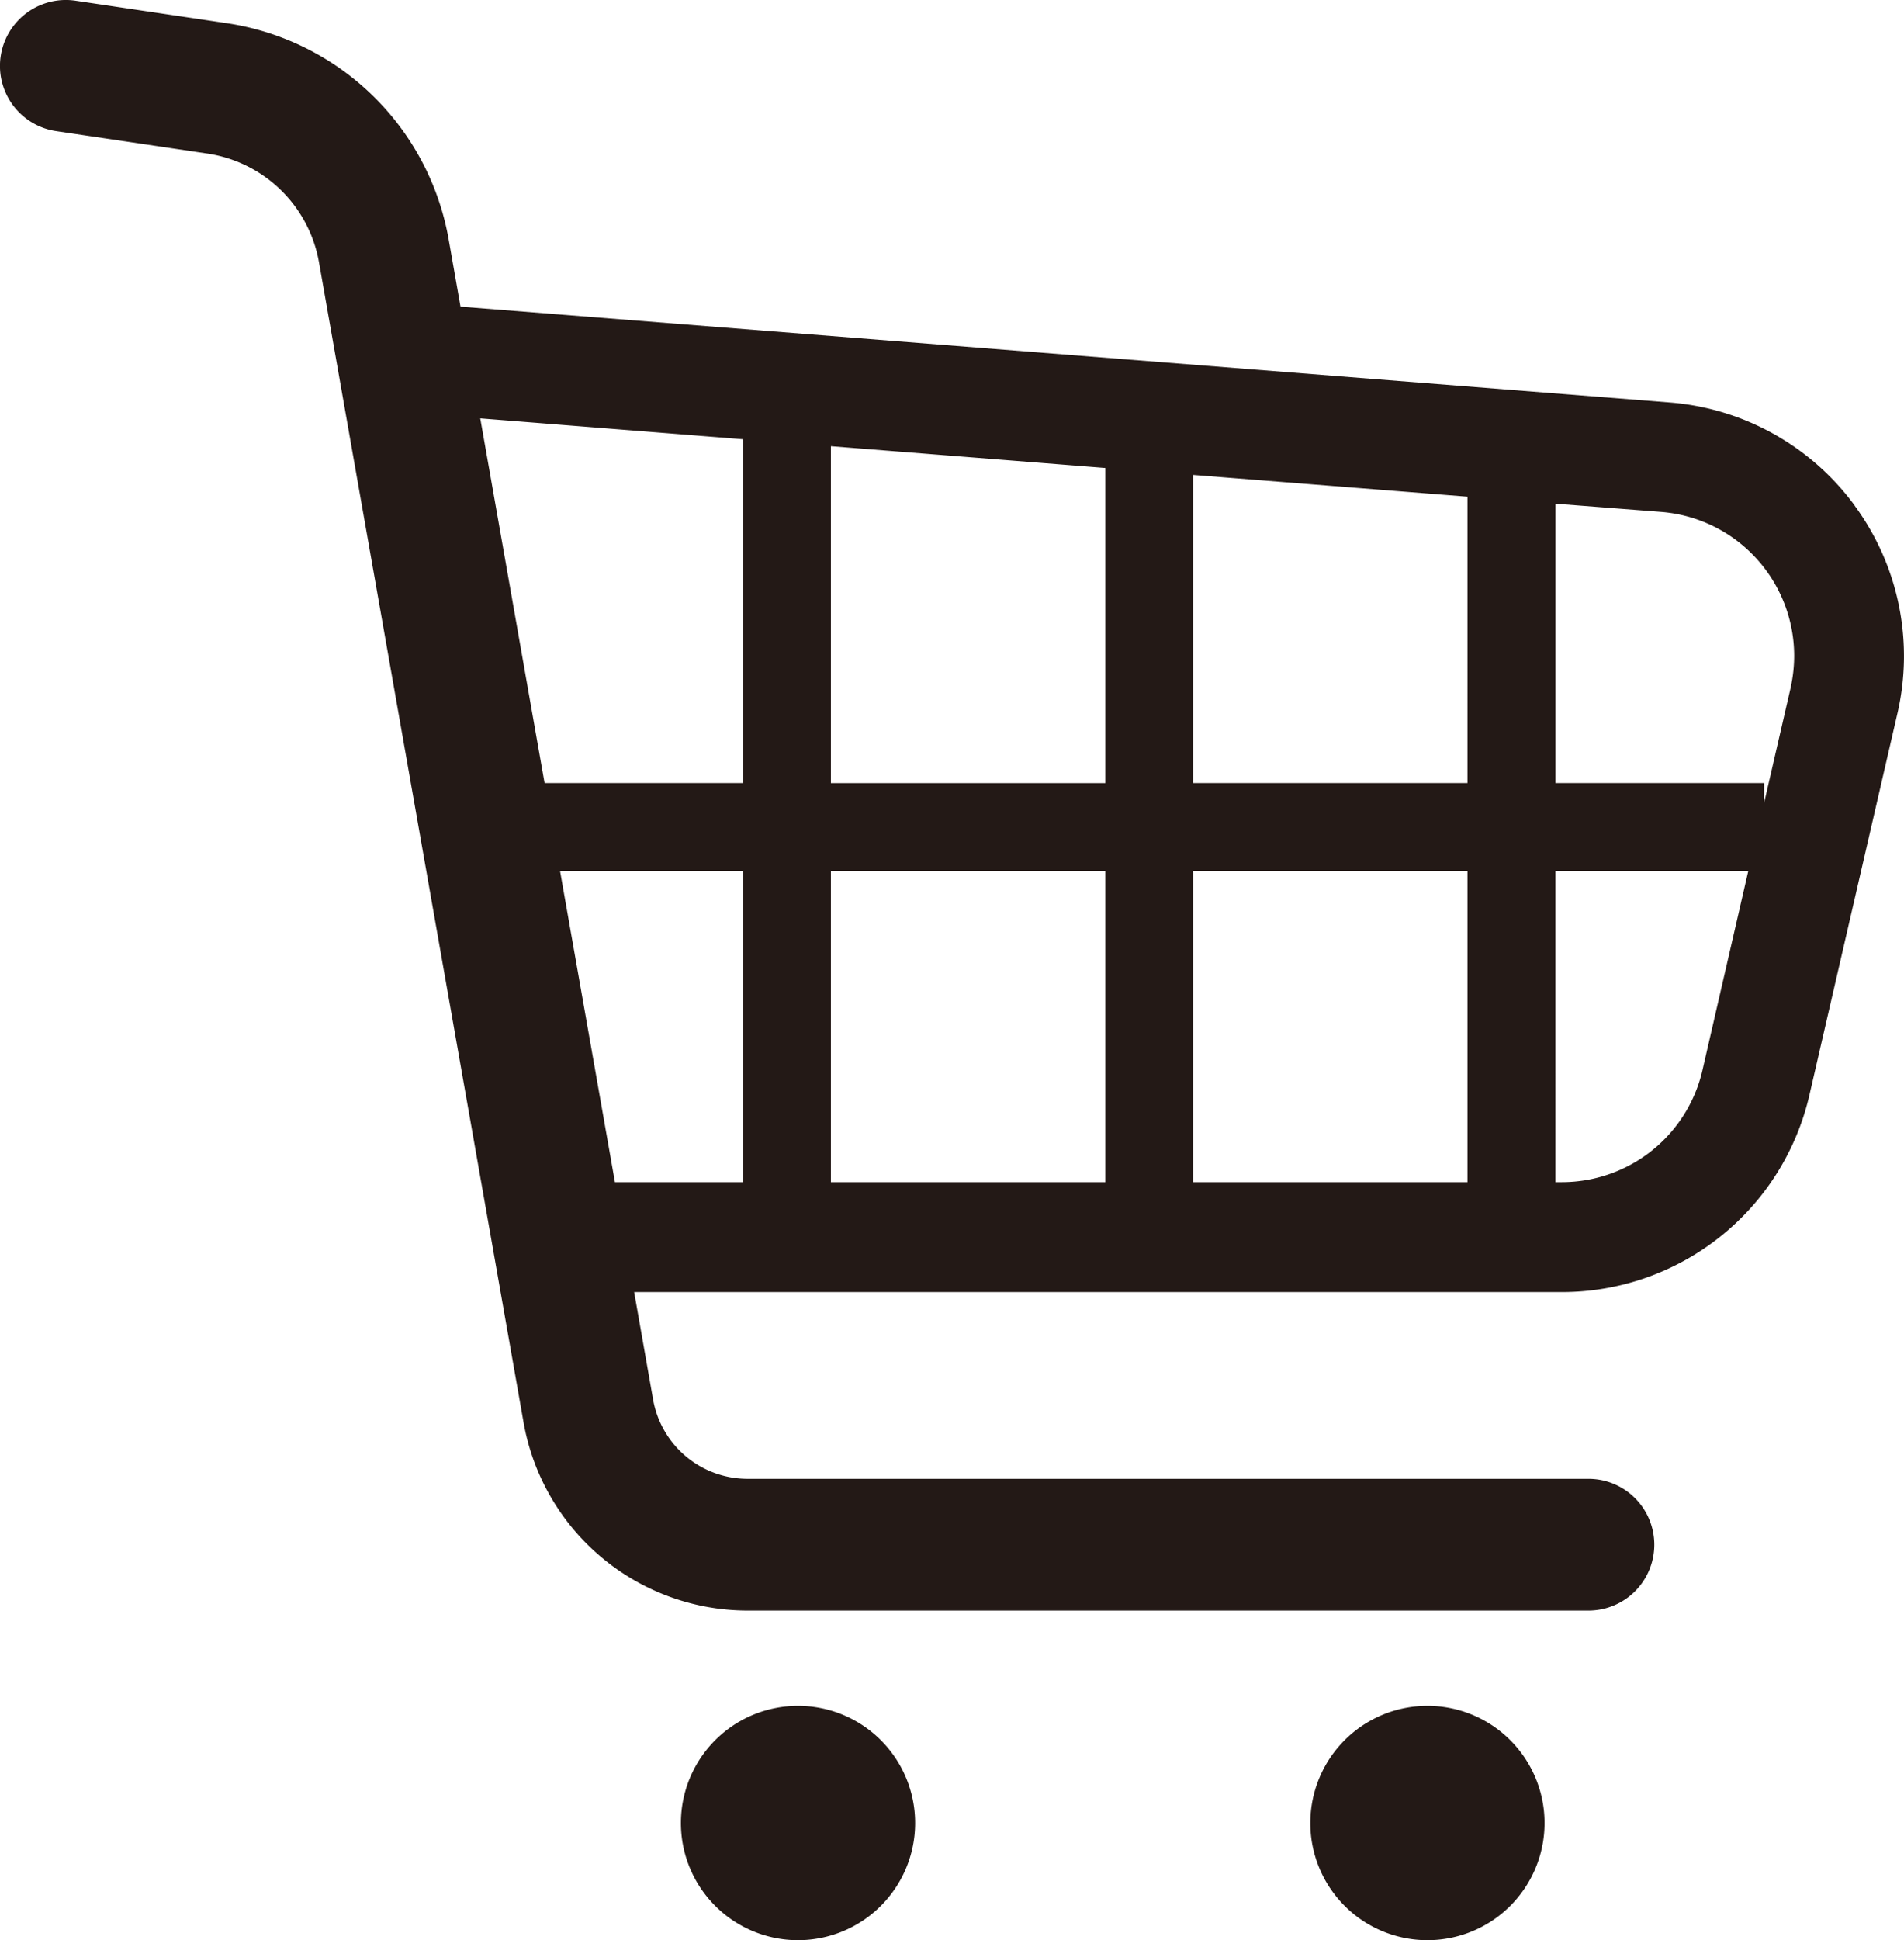
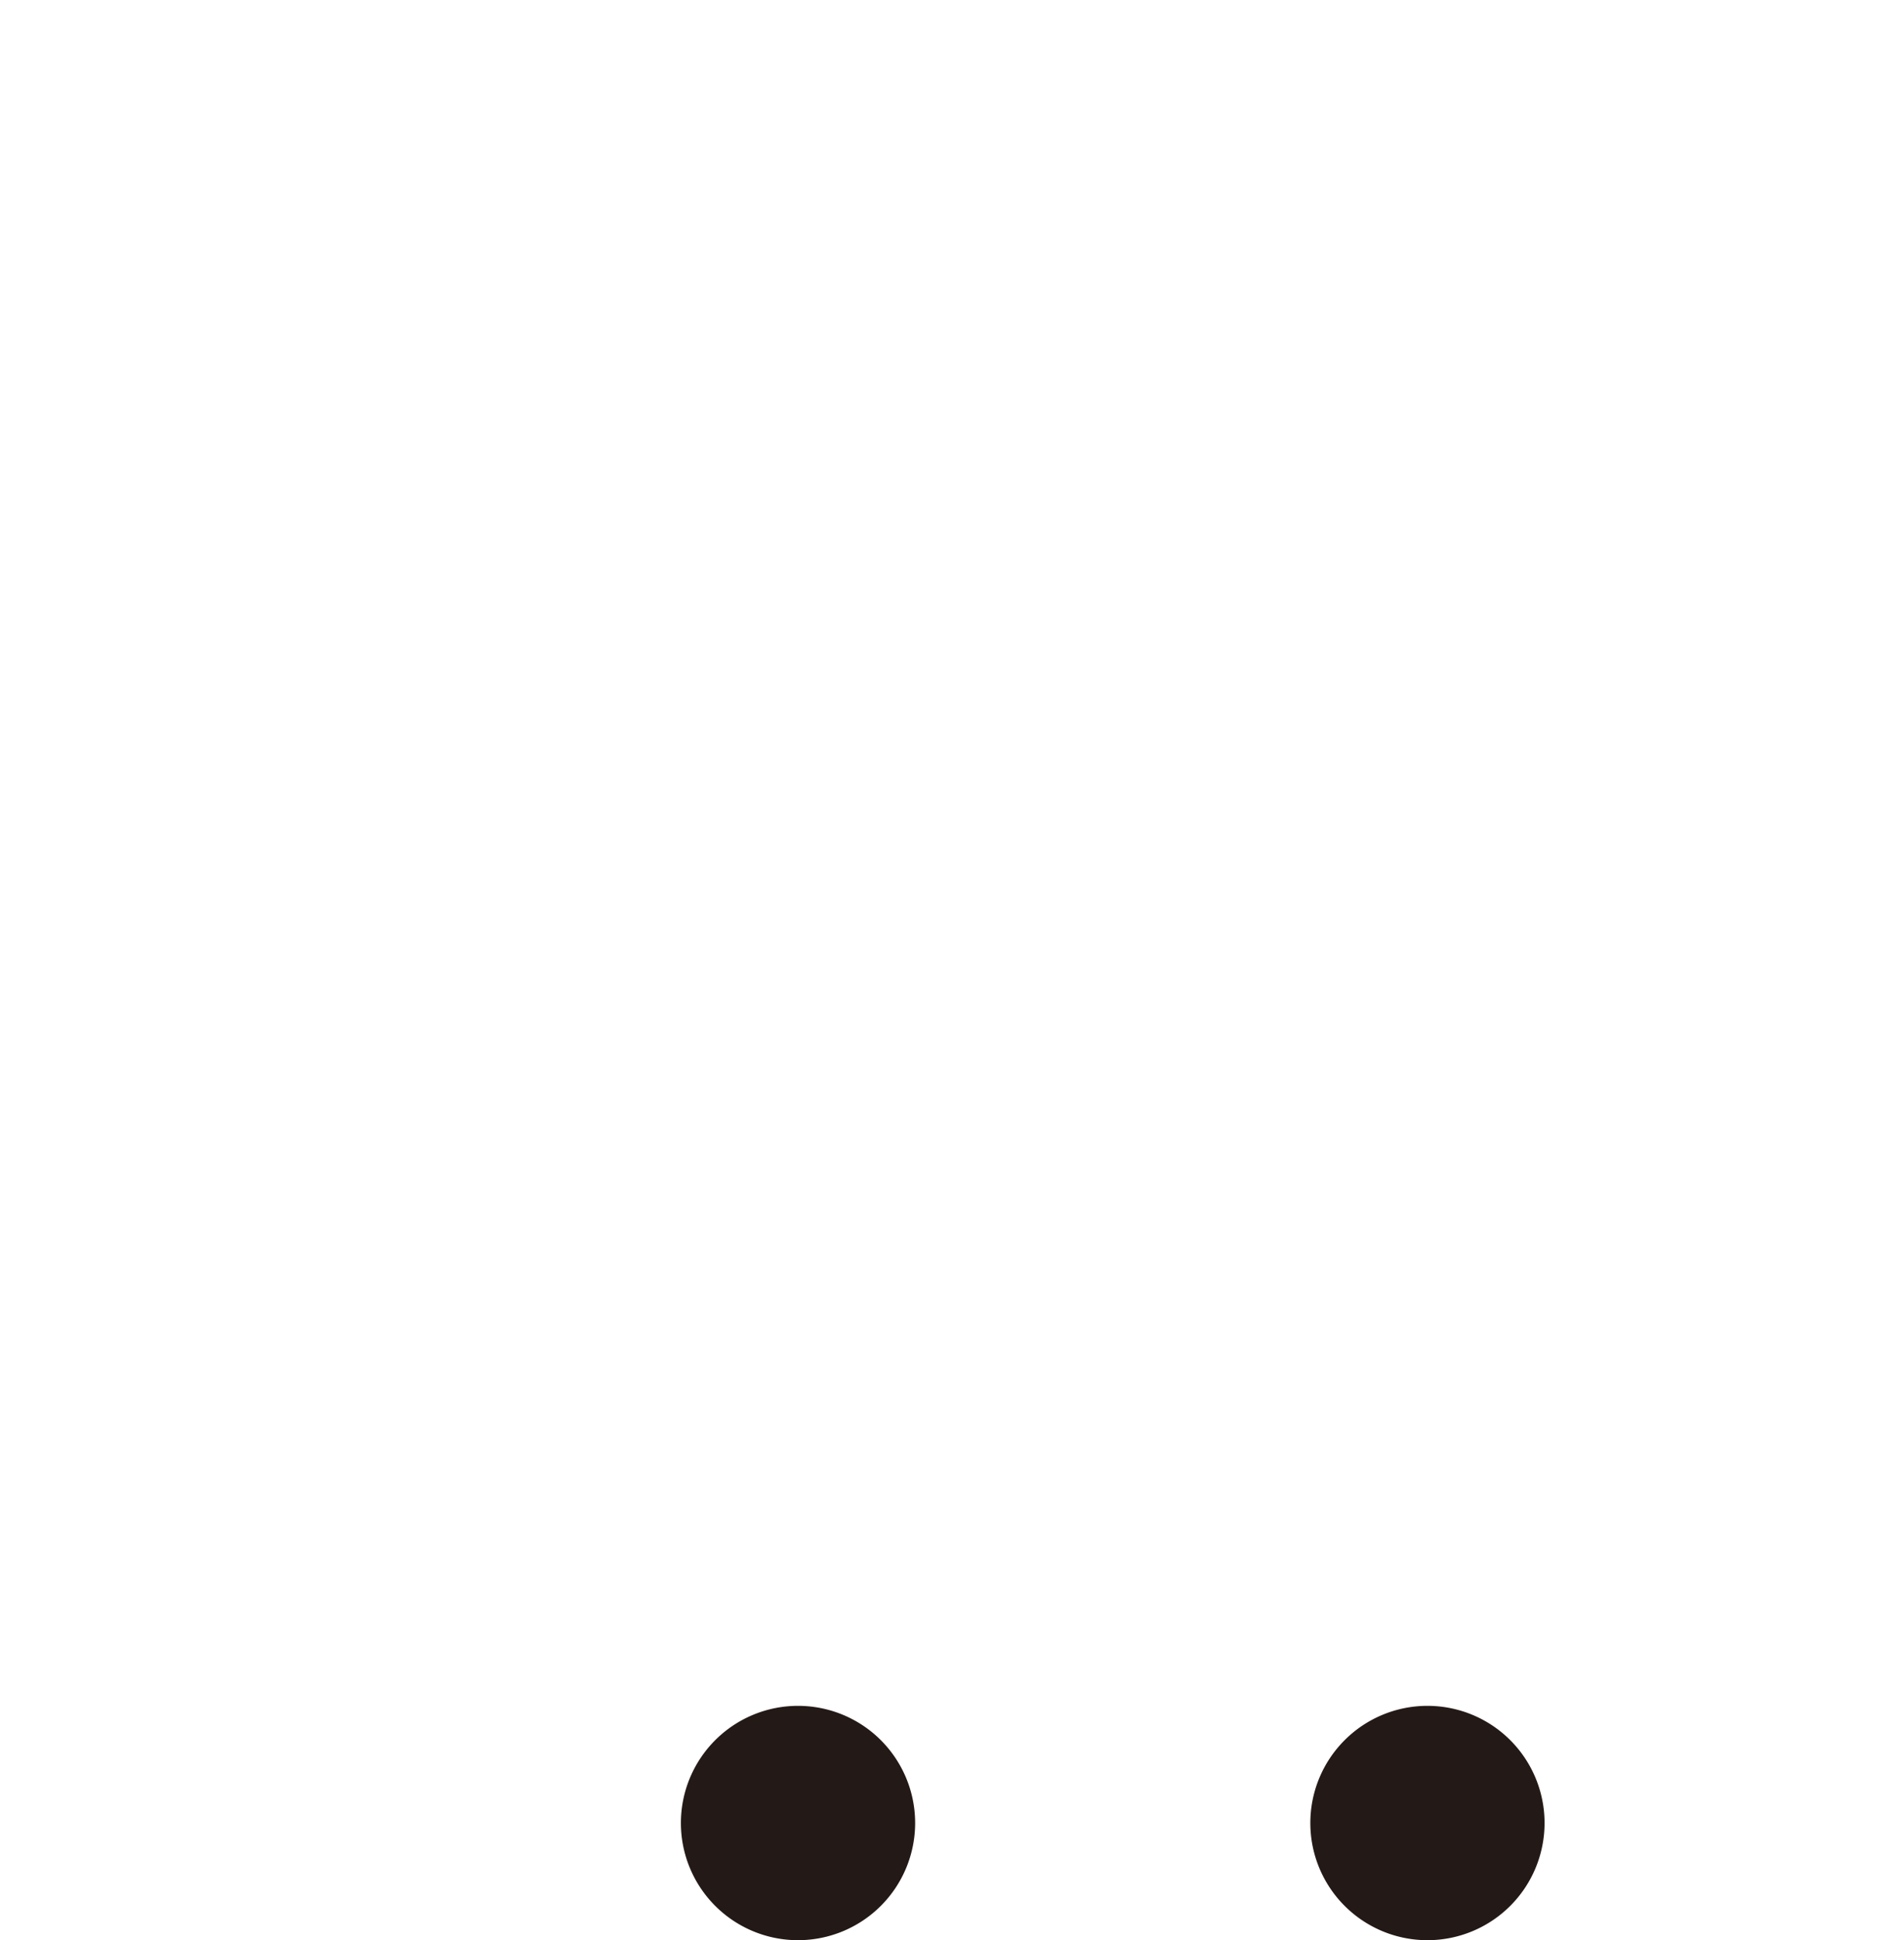
<svg xmlns="http://www.w3.org/2000/svg" width="46.27" height="47.125" viewBox="0 0 46.27 47.125">
-   <path d="M49.722,12.282A6.173,6.173,0,0,0,45.23,9.776L15.839,7.448l-.288-1.634a6.441,6.441,0,0,0-5.4-5.252L6.483.017a1.6,1.6,0,0,0-.469,3.168h0l3.669.544A3.24,3.24,0,0,1,12.4,6.371l4.971,28.177a5.534,5.534,0,0,0,5.449,4.572h20.43a1.6,1.6,0,0,0,0-3.2H22.819a2.332,2.332,0,0,1-2.3-1.927l-.46-2.609H42.6A6.173,6.173,0,0,0,48.619,26.6l2.14-9.275a6.169,6.169,0,0,0-1.037-5.039ZM31.51,21.156v7.558H24.84V21.156ZM24.84,19.02V10.838l6.67.529v7.654H24.84Zm8.8,2.136h6.67v7.558h-6.67Zm0-2.136V11.535l6.67.529V19.02h-6.67ZM22.705,10.669V19.02H17.882l-1.563-8.858ZM18.258,21.156h4.447v7.558H19.592ZM46.019,26A3.507,3.507,0,0,1,42.6,28.714h-.152V21.156h4.686Zm2.14-9.276-.641,2.78V19.02H42.449V12.234l2.57.2a3.509,3.509,0,0,1,3.23,3.5A3.6,3.6,0,0,1,48.159,16.721Z" transform="translate(-4.648 0)" fill="#231916" />
  <path d="M187.28,450.165a2.846,2.846,0,1,0,2.846,2.846A2.846,2.846,0,0,0,187.28,450.165Z" transform="translate(-167.887 -408.731)" fill="#231916" />
  <path d="M353.468,450.165a2.846,2.846,0,1,0,2.846,2.846A2.846,2.846,0,0,0,353.468,450.165Z" transform="translate(-318.779 -408.731)" fill="#231916" />
</svg>